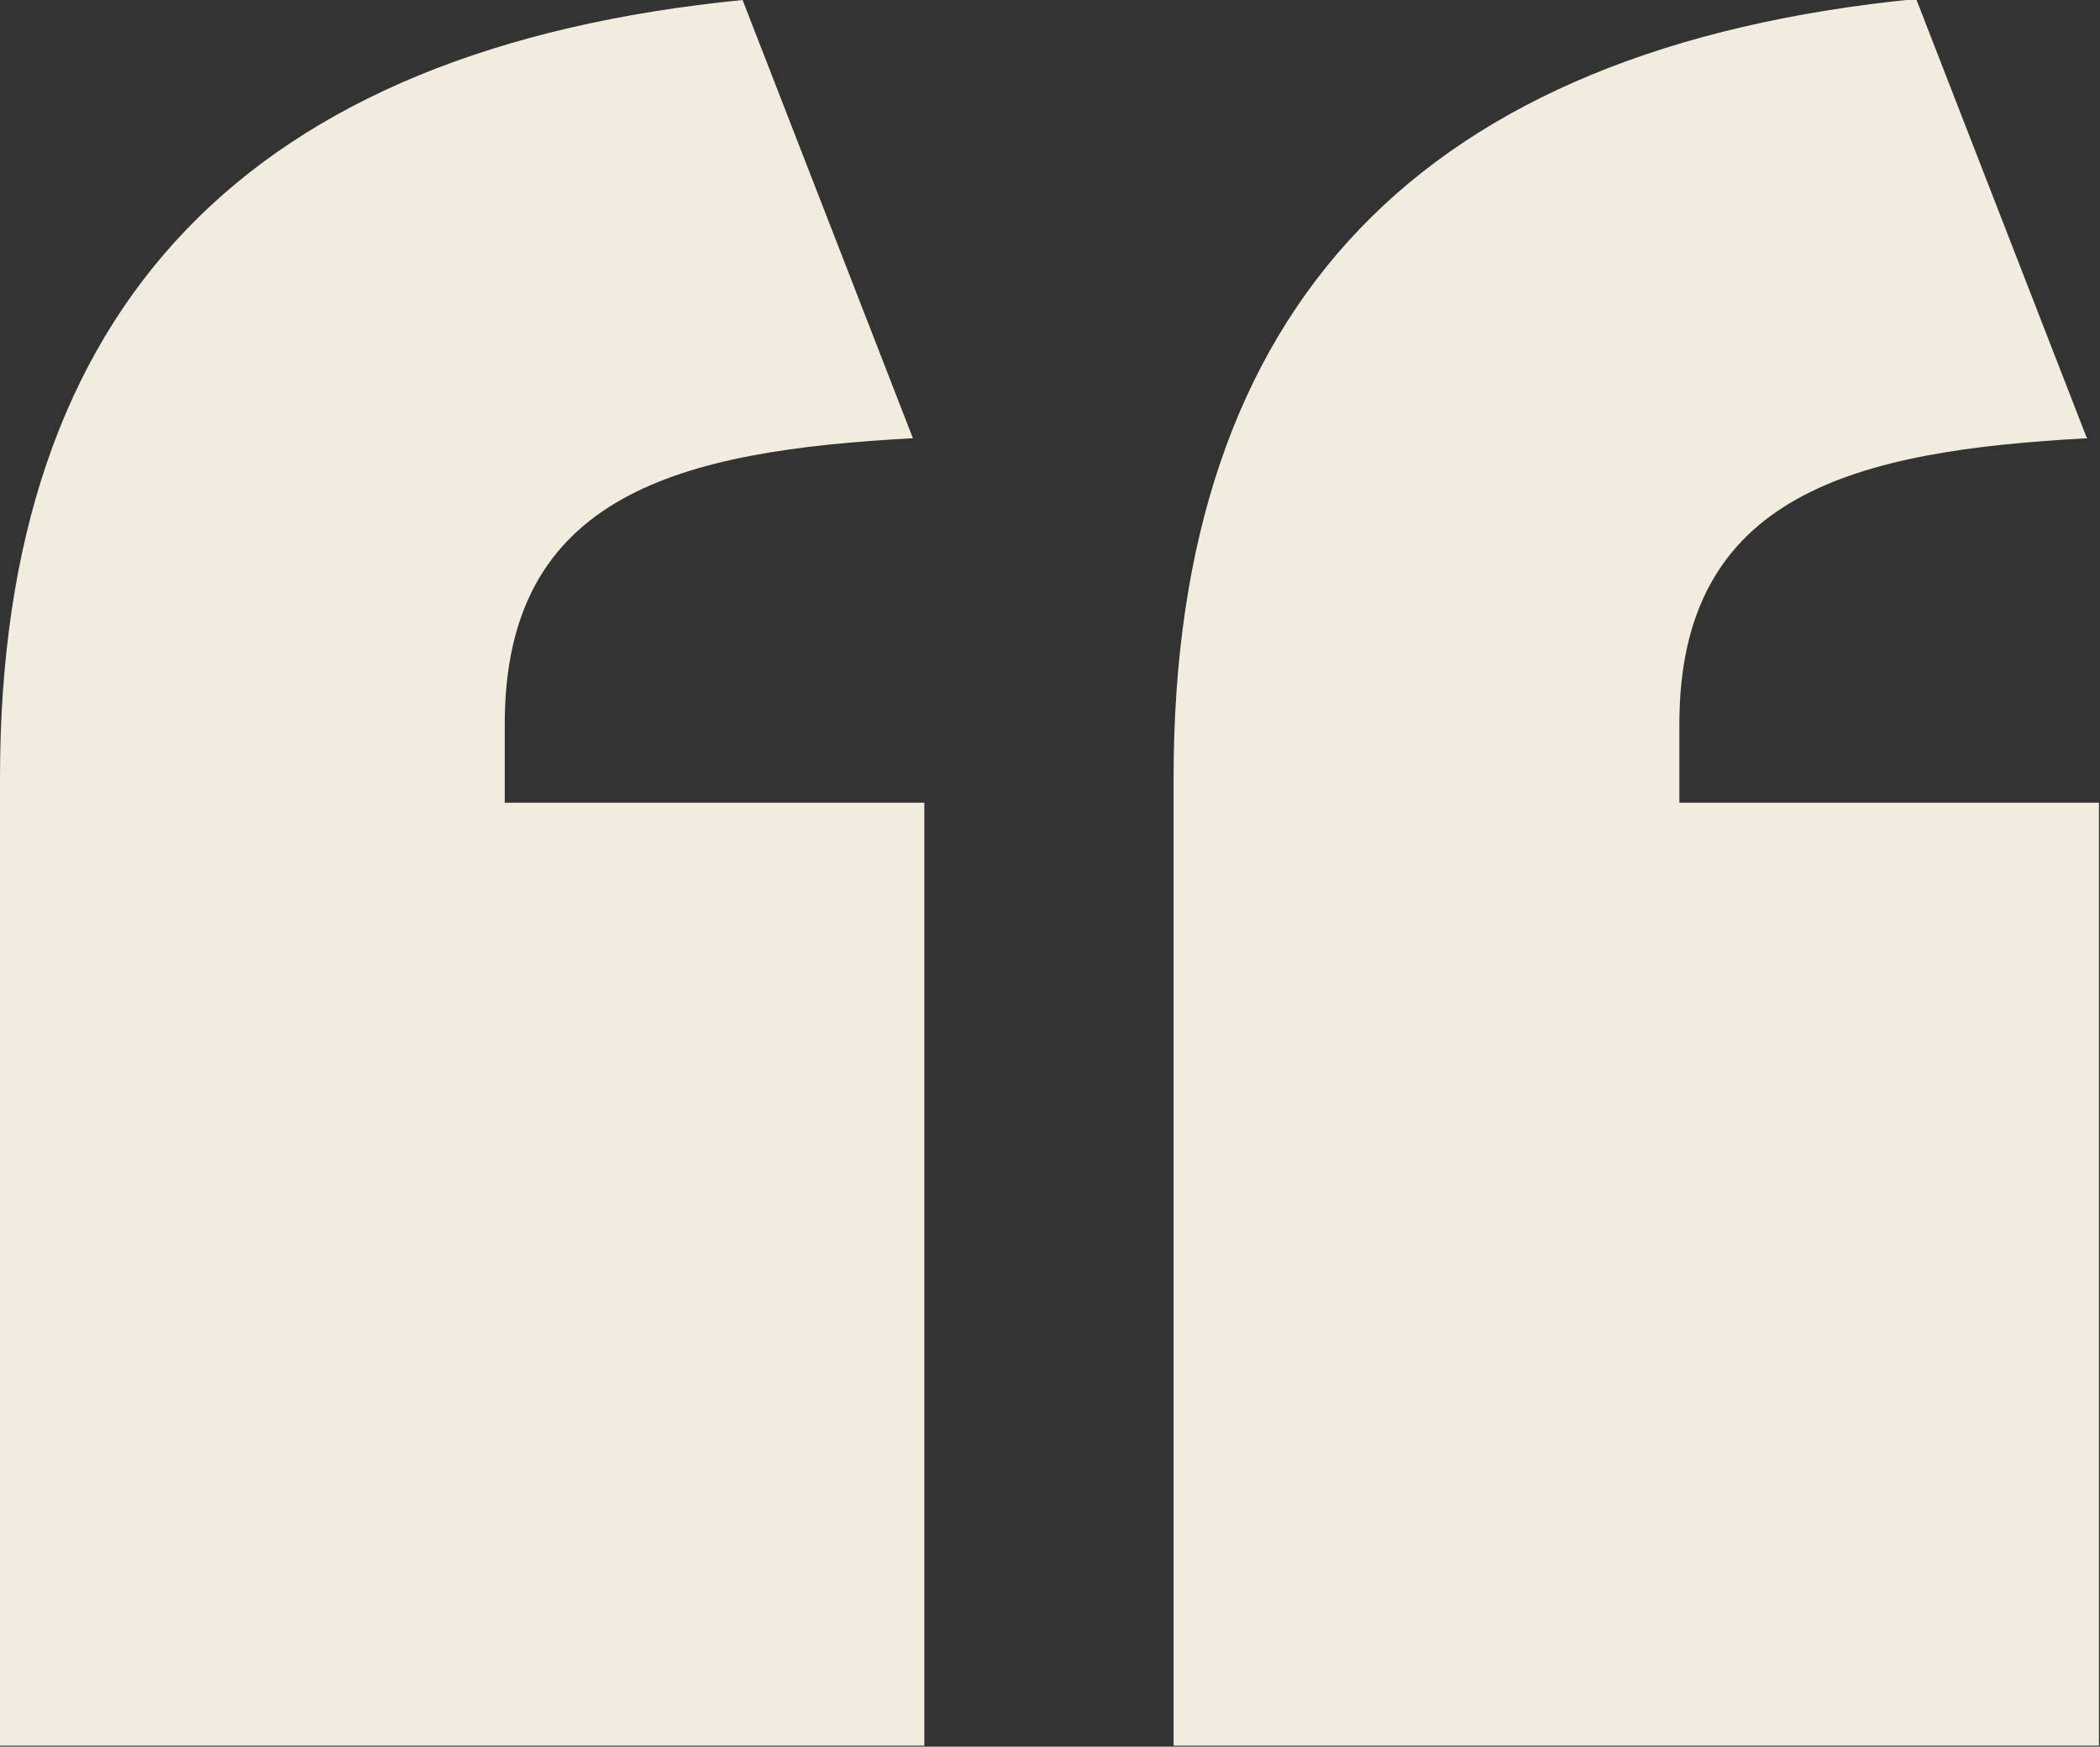
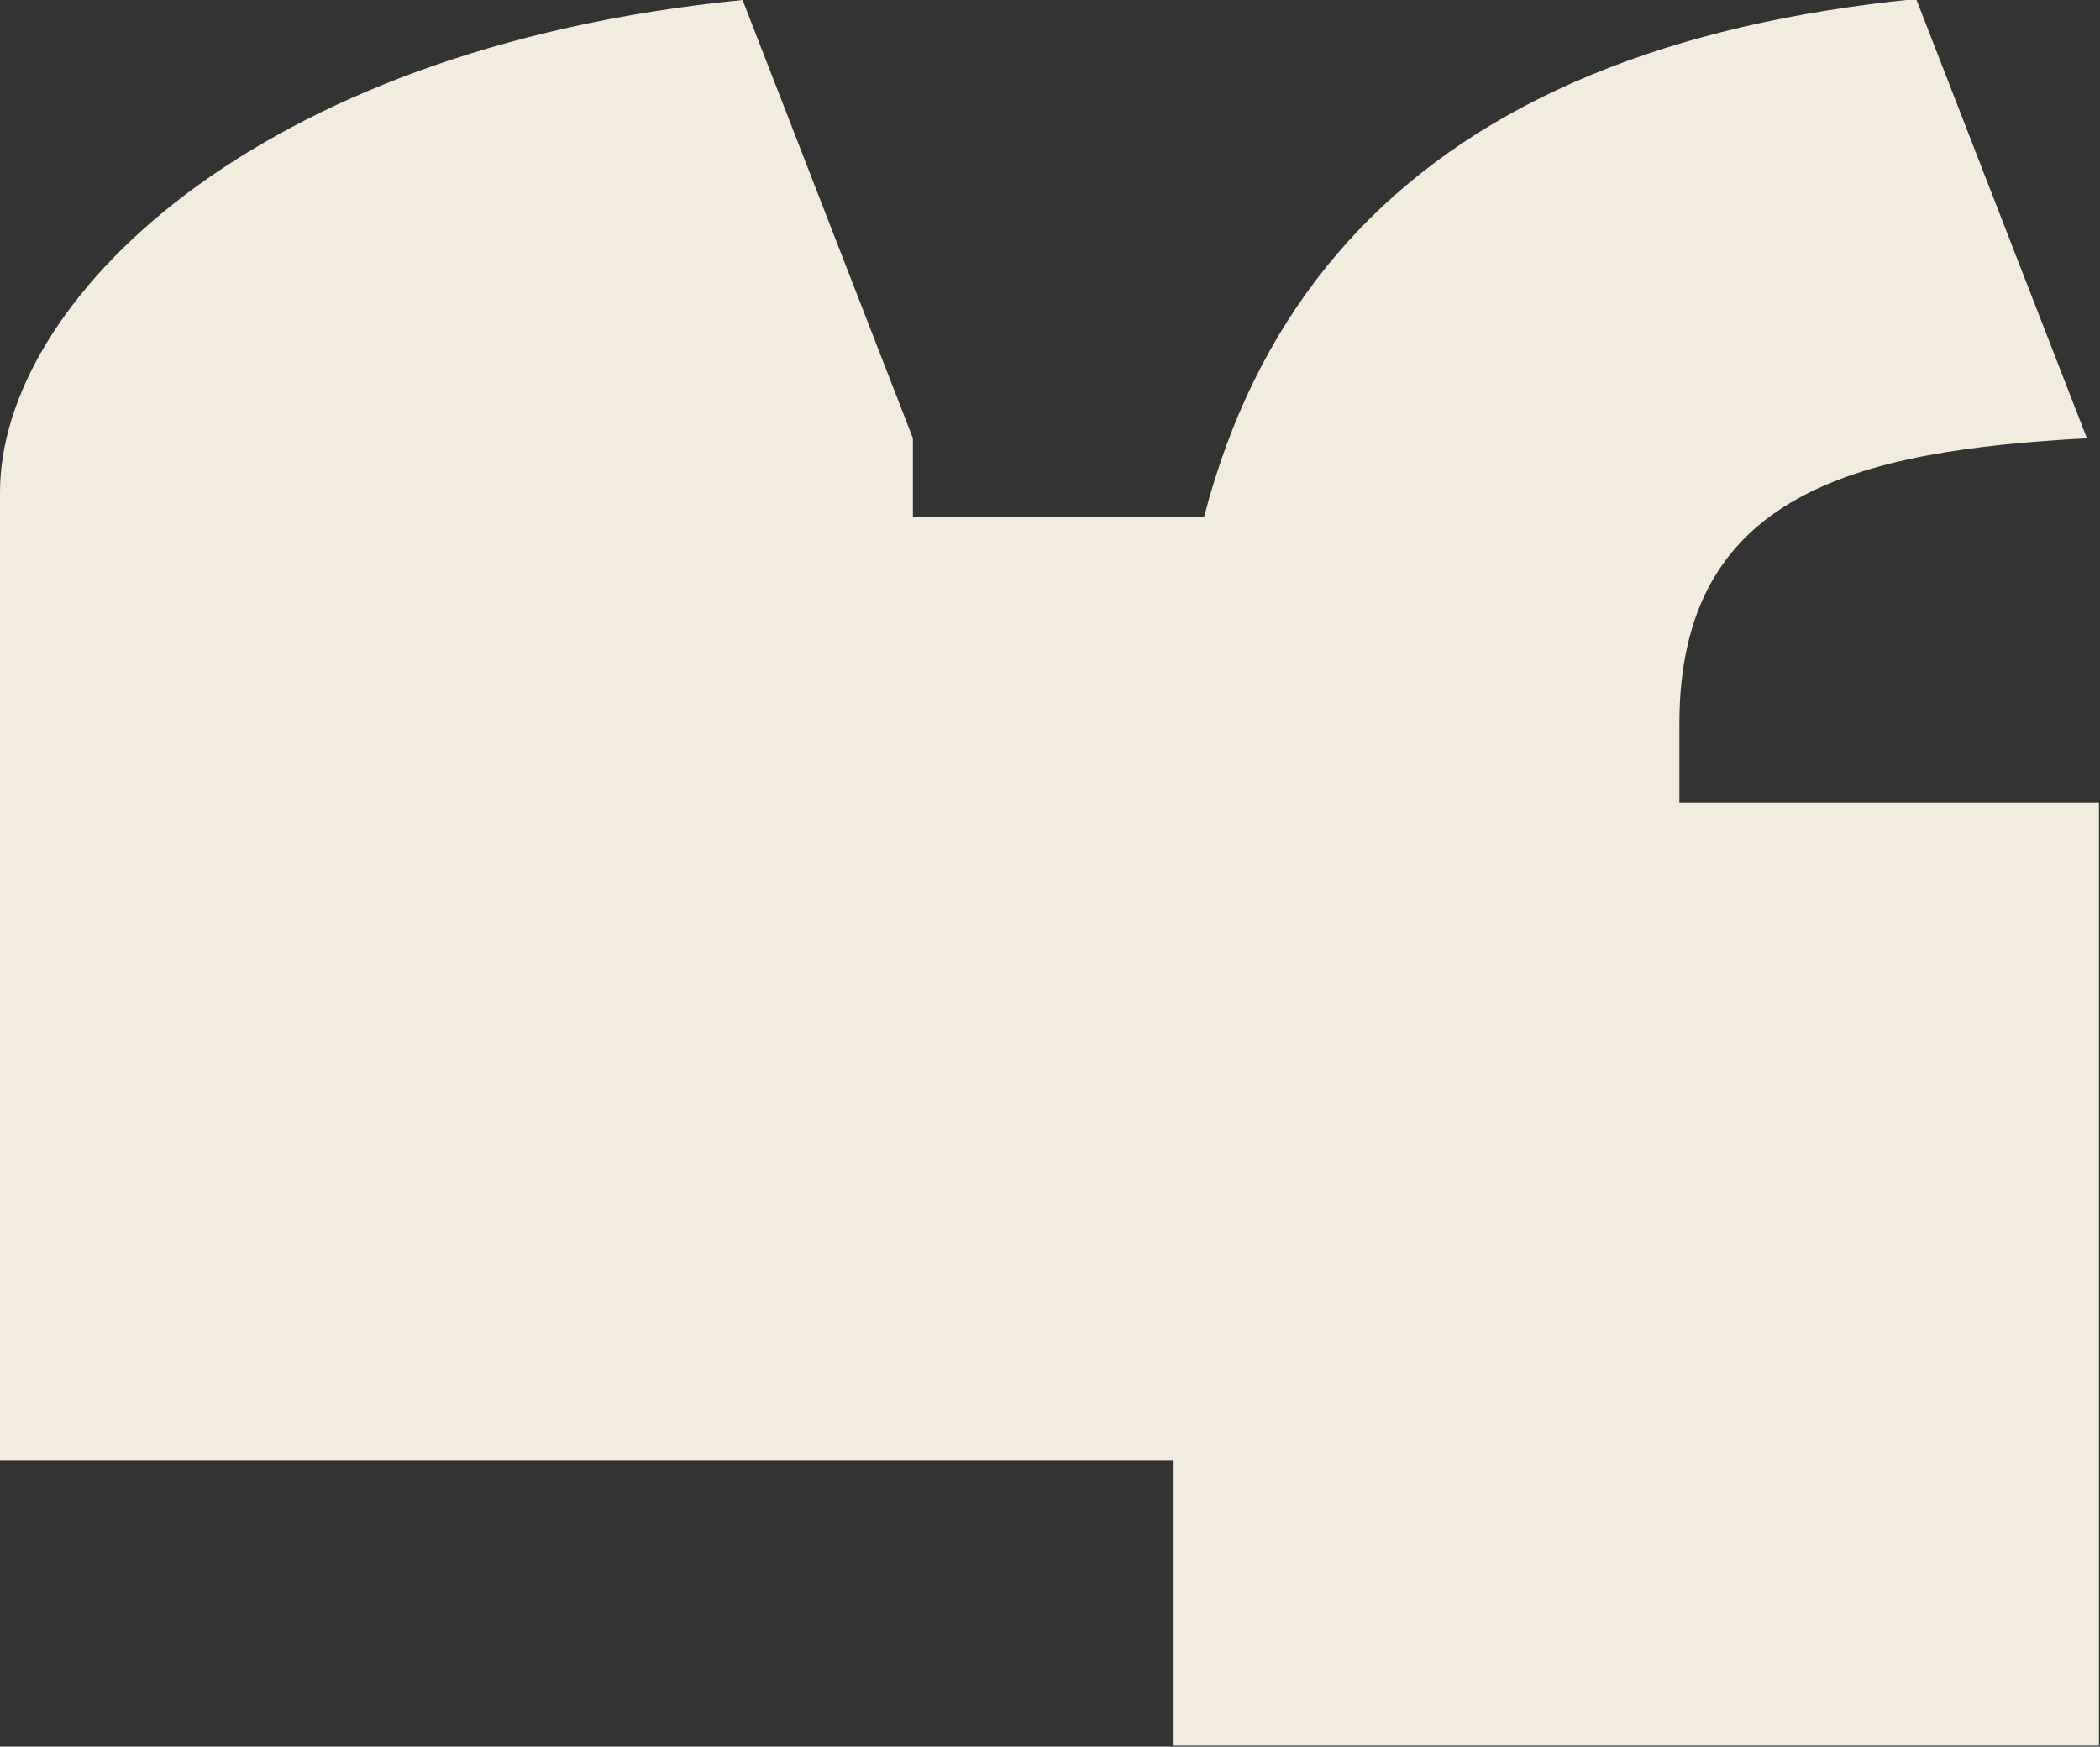
<svg xmlns="http://www.w3.org/2000/svg" id="Layer_2" viewBox="0 0 20.22 16.82">
  <rect x="0" y="0" width="20.22" height="16.82" fill="#333333" stroke="none" />
  <defs>
    <style>.cls-1{fill:#f2ecdf;}</style>
  </defs>
  <g id="Layer_1-2">
-     <path class="cls-1" d="m8.79,4.22c-2.23.12-3.93.53-3.93,2.75v.76h4.04s0,9.08,0,9.08H0s0-9.32,0-9.32C0,2.93,2.4.47,7.15,0l1.64,4.22Zm11.31,0c-2.23.12-3.93.53-3.93,2.75v.76h4.04s0,9.08,0,9.08h-8.91s0-9.32,0-9.32c0-4.57,2.4-7.03,7.15-7.5l1.64,4.22Z" />
+     <path class="cls-1" d="m8.79,4.22v.76h4.04s0,9.08,0,9.08H0s0-9.32,0-9.32C0,2.93,2.4.47,7.15,0l1.64,4.22Zm11.31,0c-2.23.12-3.93.53-3.93,2.75v.76h4.04s0,9.08,0,9.08h-8.91s0-9.32,0-9.32c0-4.57,2.4-7.03,7.15-7.5l1.64,4.22Z" />
  </g>
</svg>